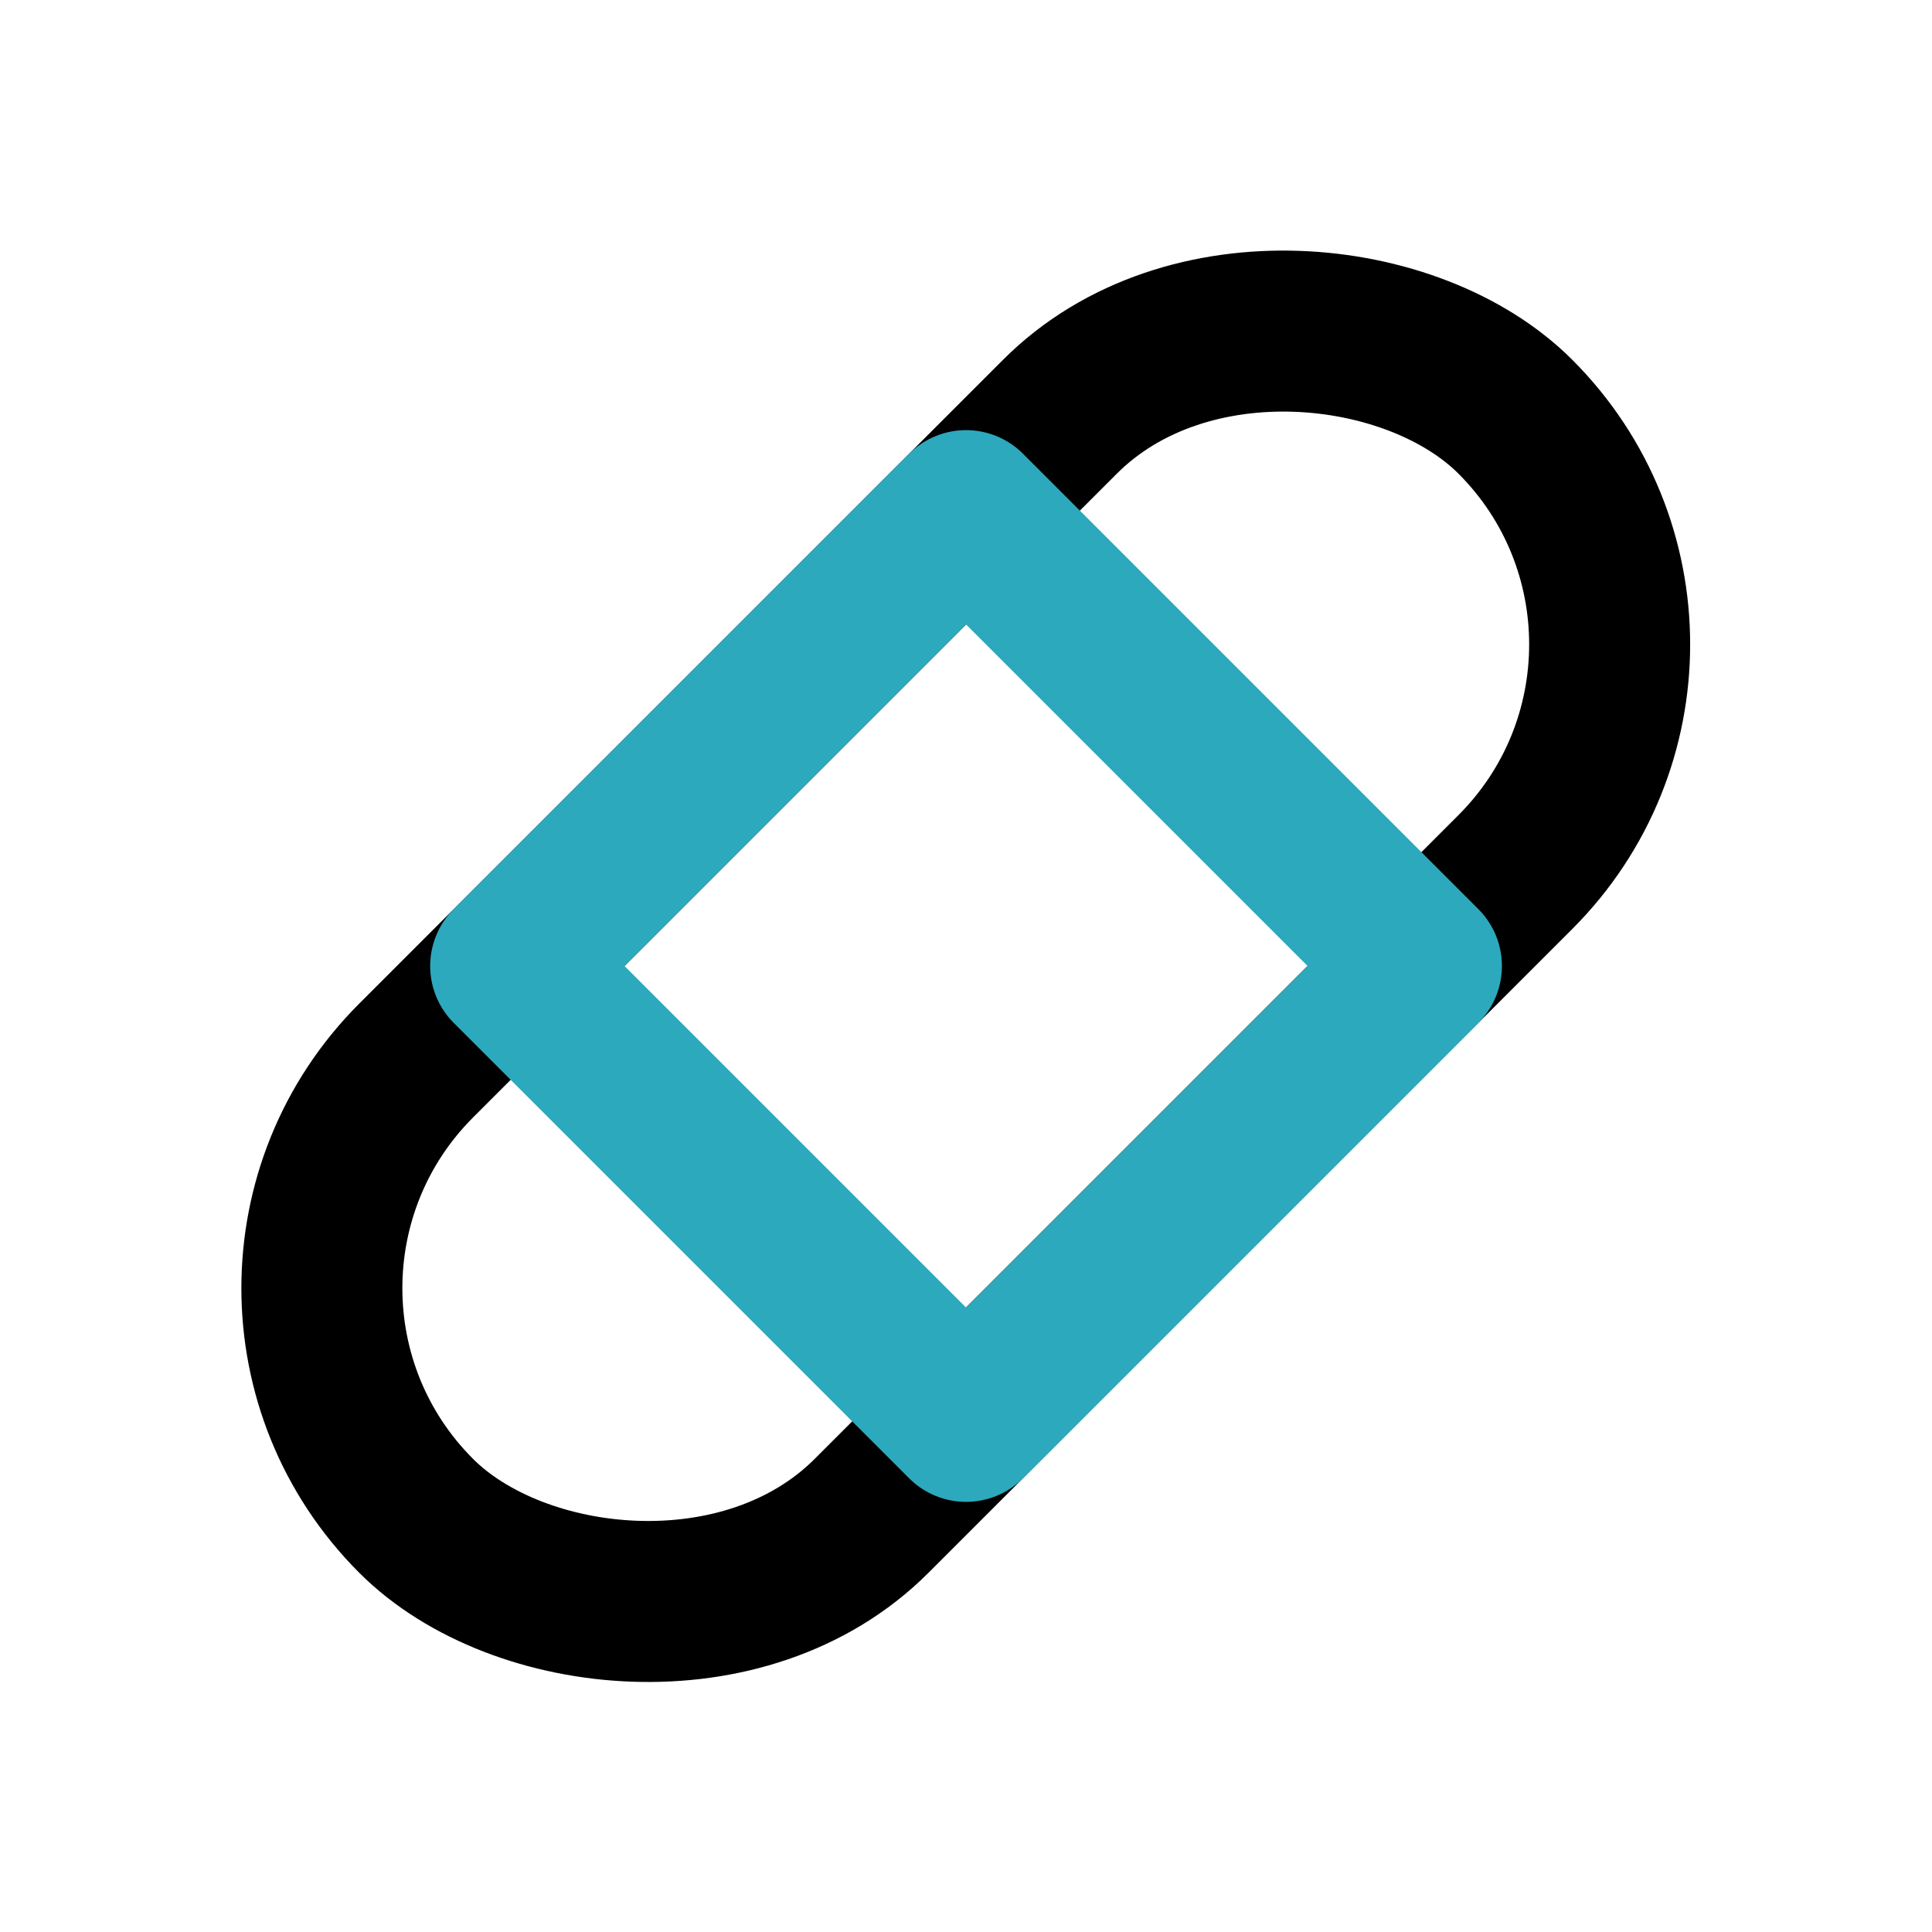
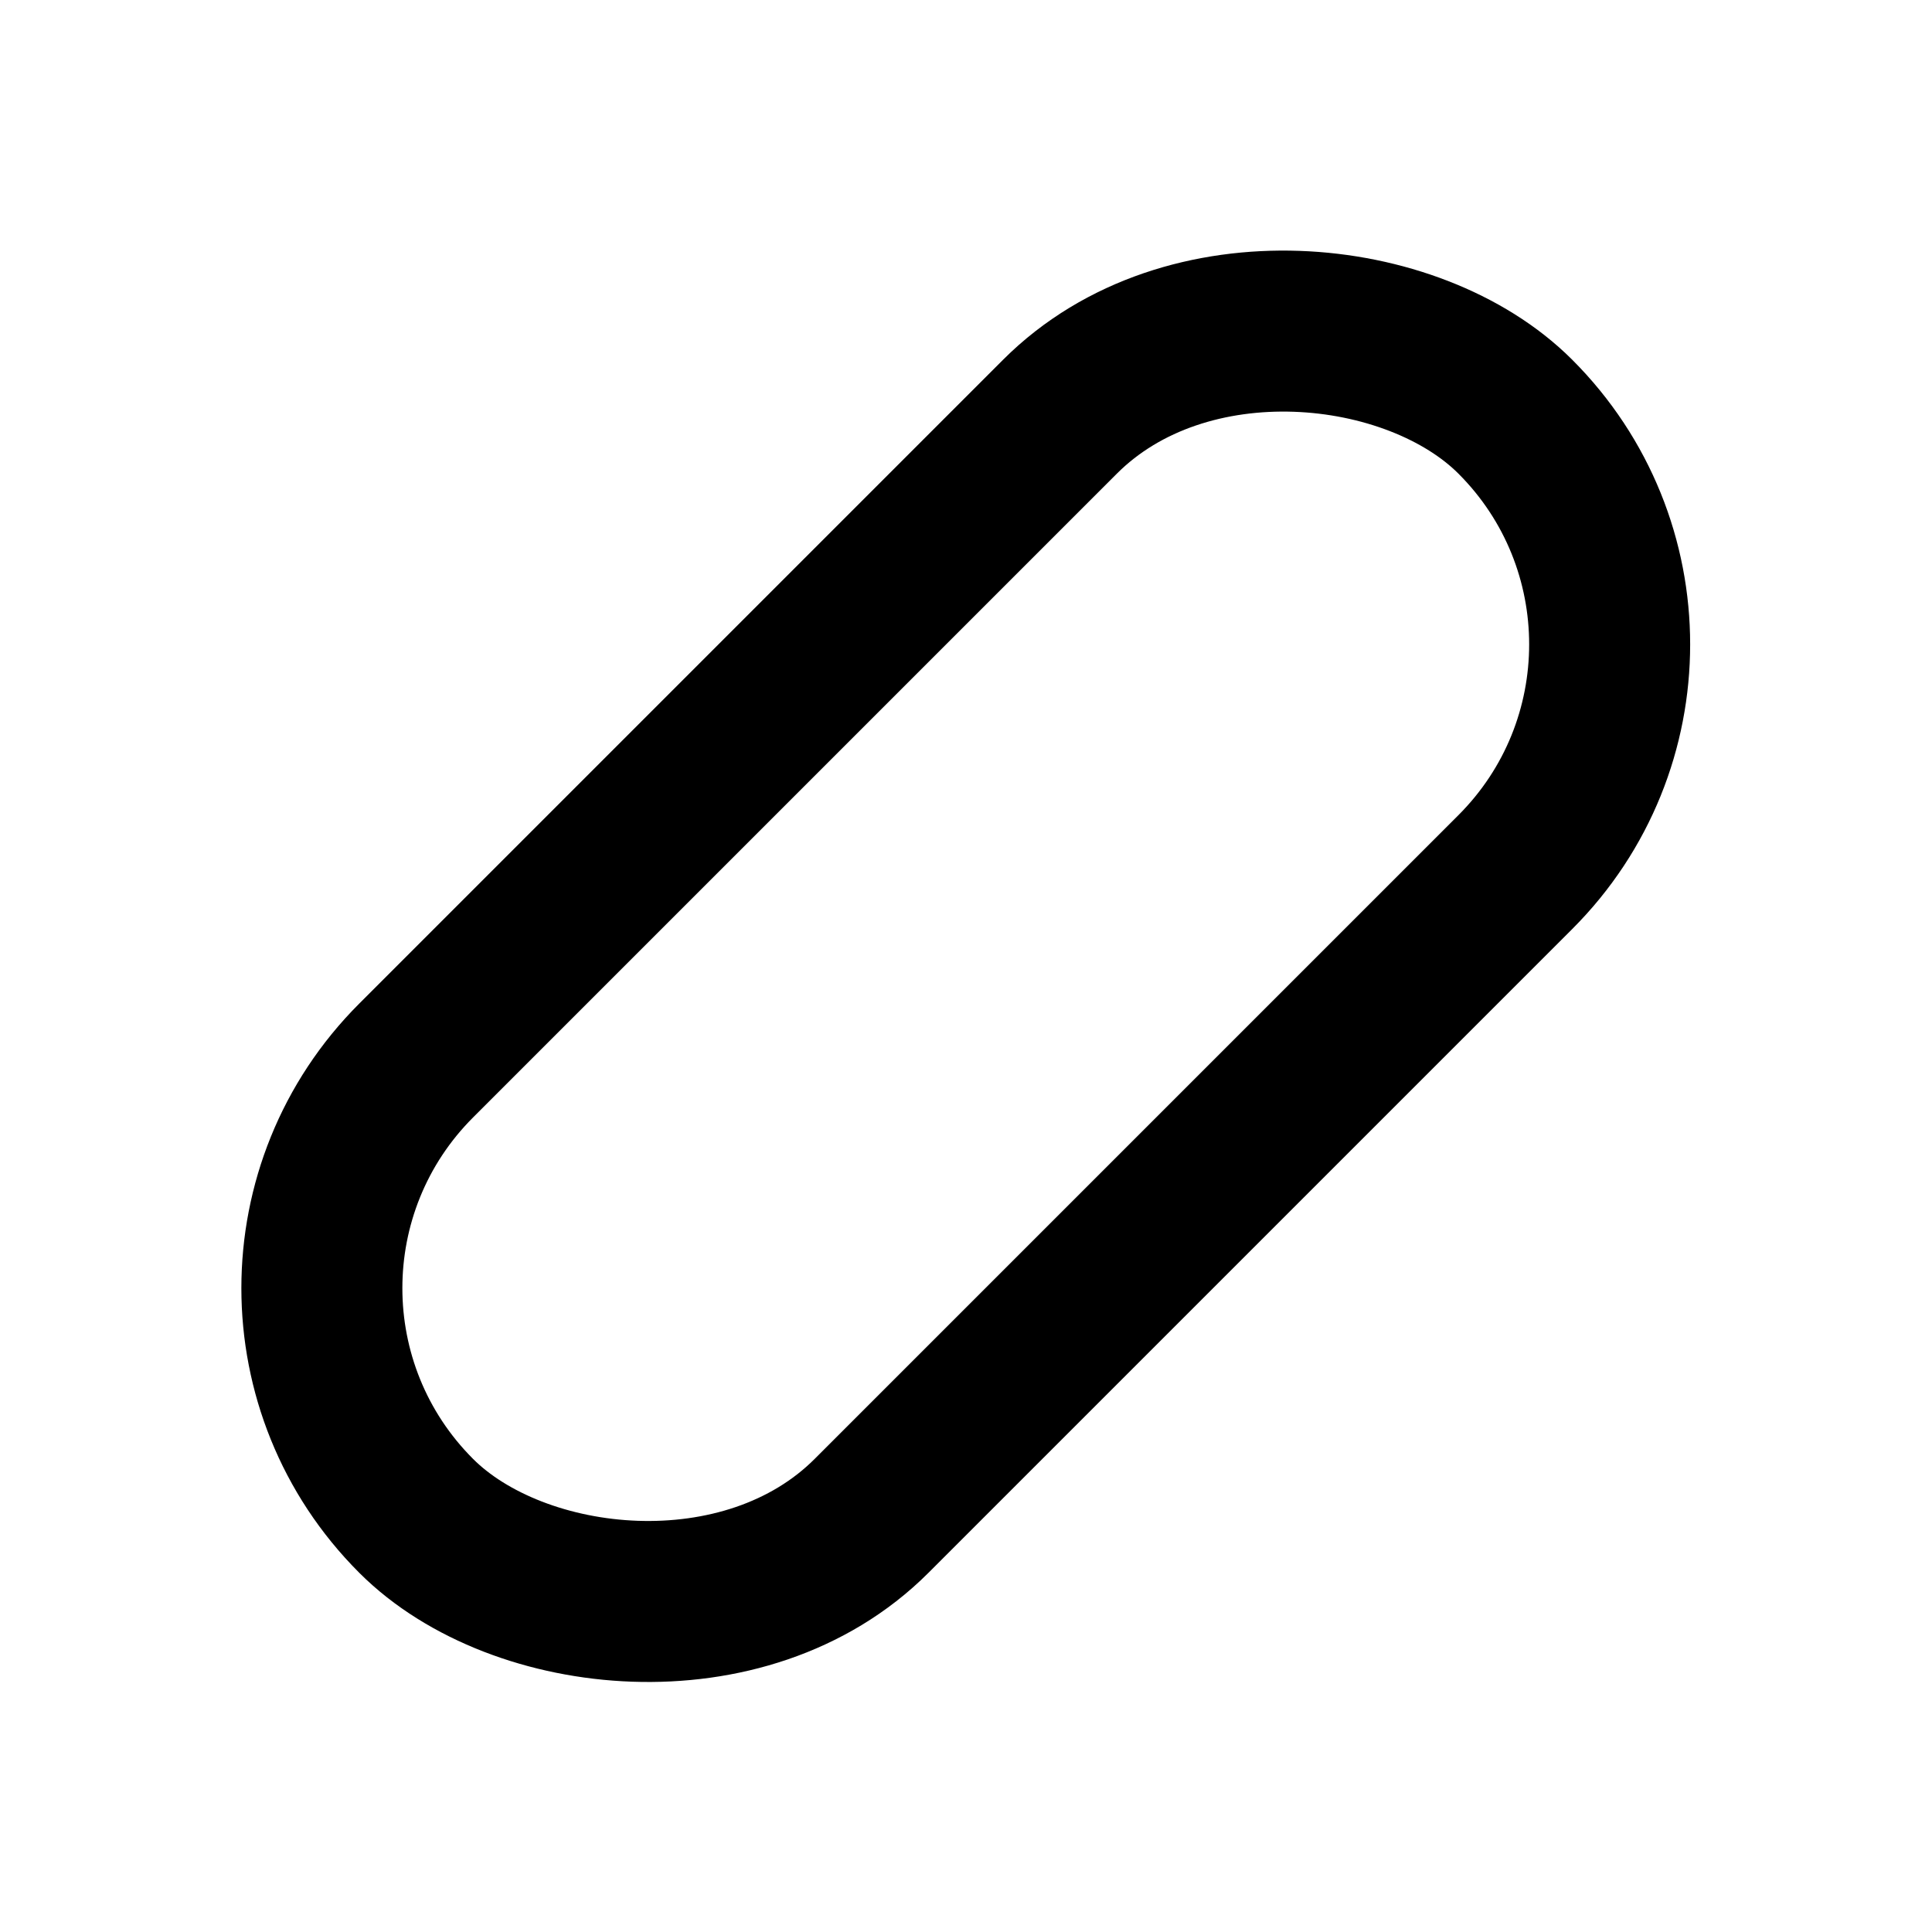
<svg xmlns="http://www.w3.org/2000/svg" fill="#000000" width="800px" height="800px" viewBox="0 0 24 24" id="band-aid-right" data-name="Line Color" class="icon line-color">
  <rect id="primary" x="2.34" y="8" width="19.31" height="8" rx="4" transform="translate(-4.97 12) rotate(-45)" style="fill: none; stroke: rgb(0, 0, 0); stroke-linecap: round; stroke-linejoin: round; stroke-width: 2;" />
-   <rect id="secondary" x="8" y="8" width="8" height="8" transform="translate(-4.97 12) rotate(-45)" style="fill: none; stroke: rgb(44, 169, 188); stroke-linecap: round; stroke-linejoin: round; stroke-width: 2;" />
</svg>